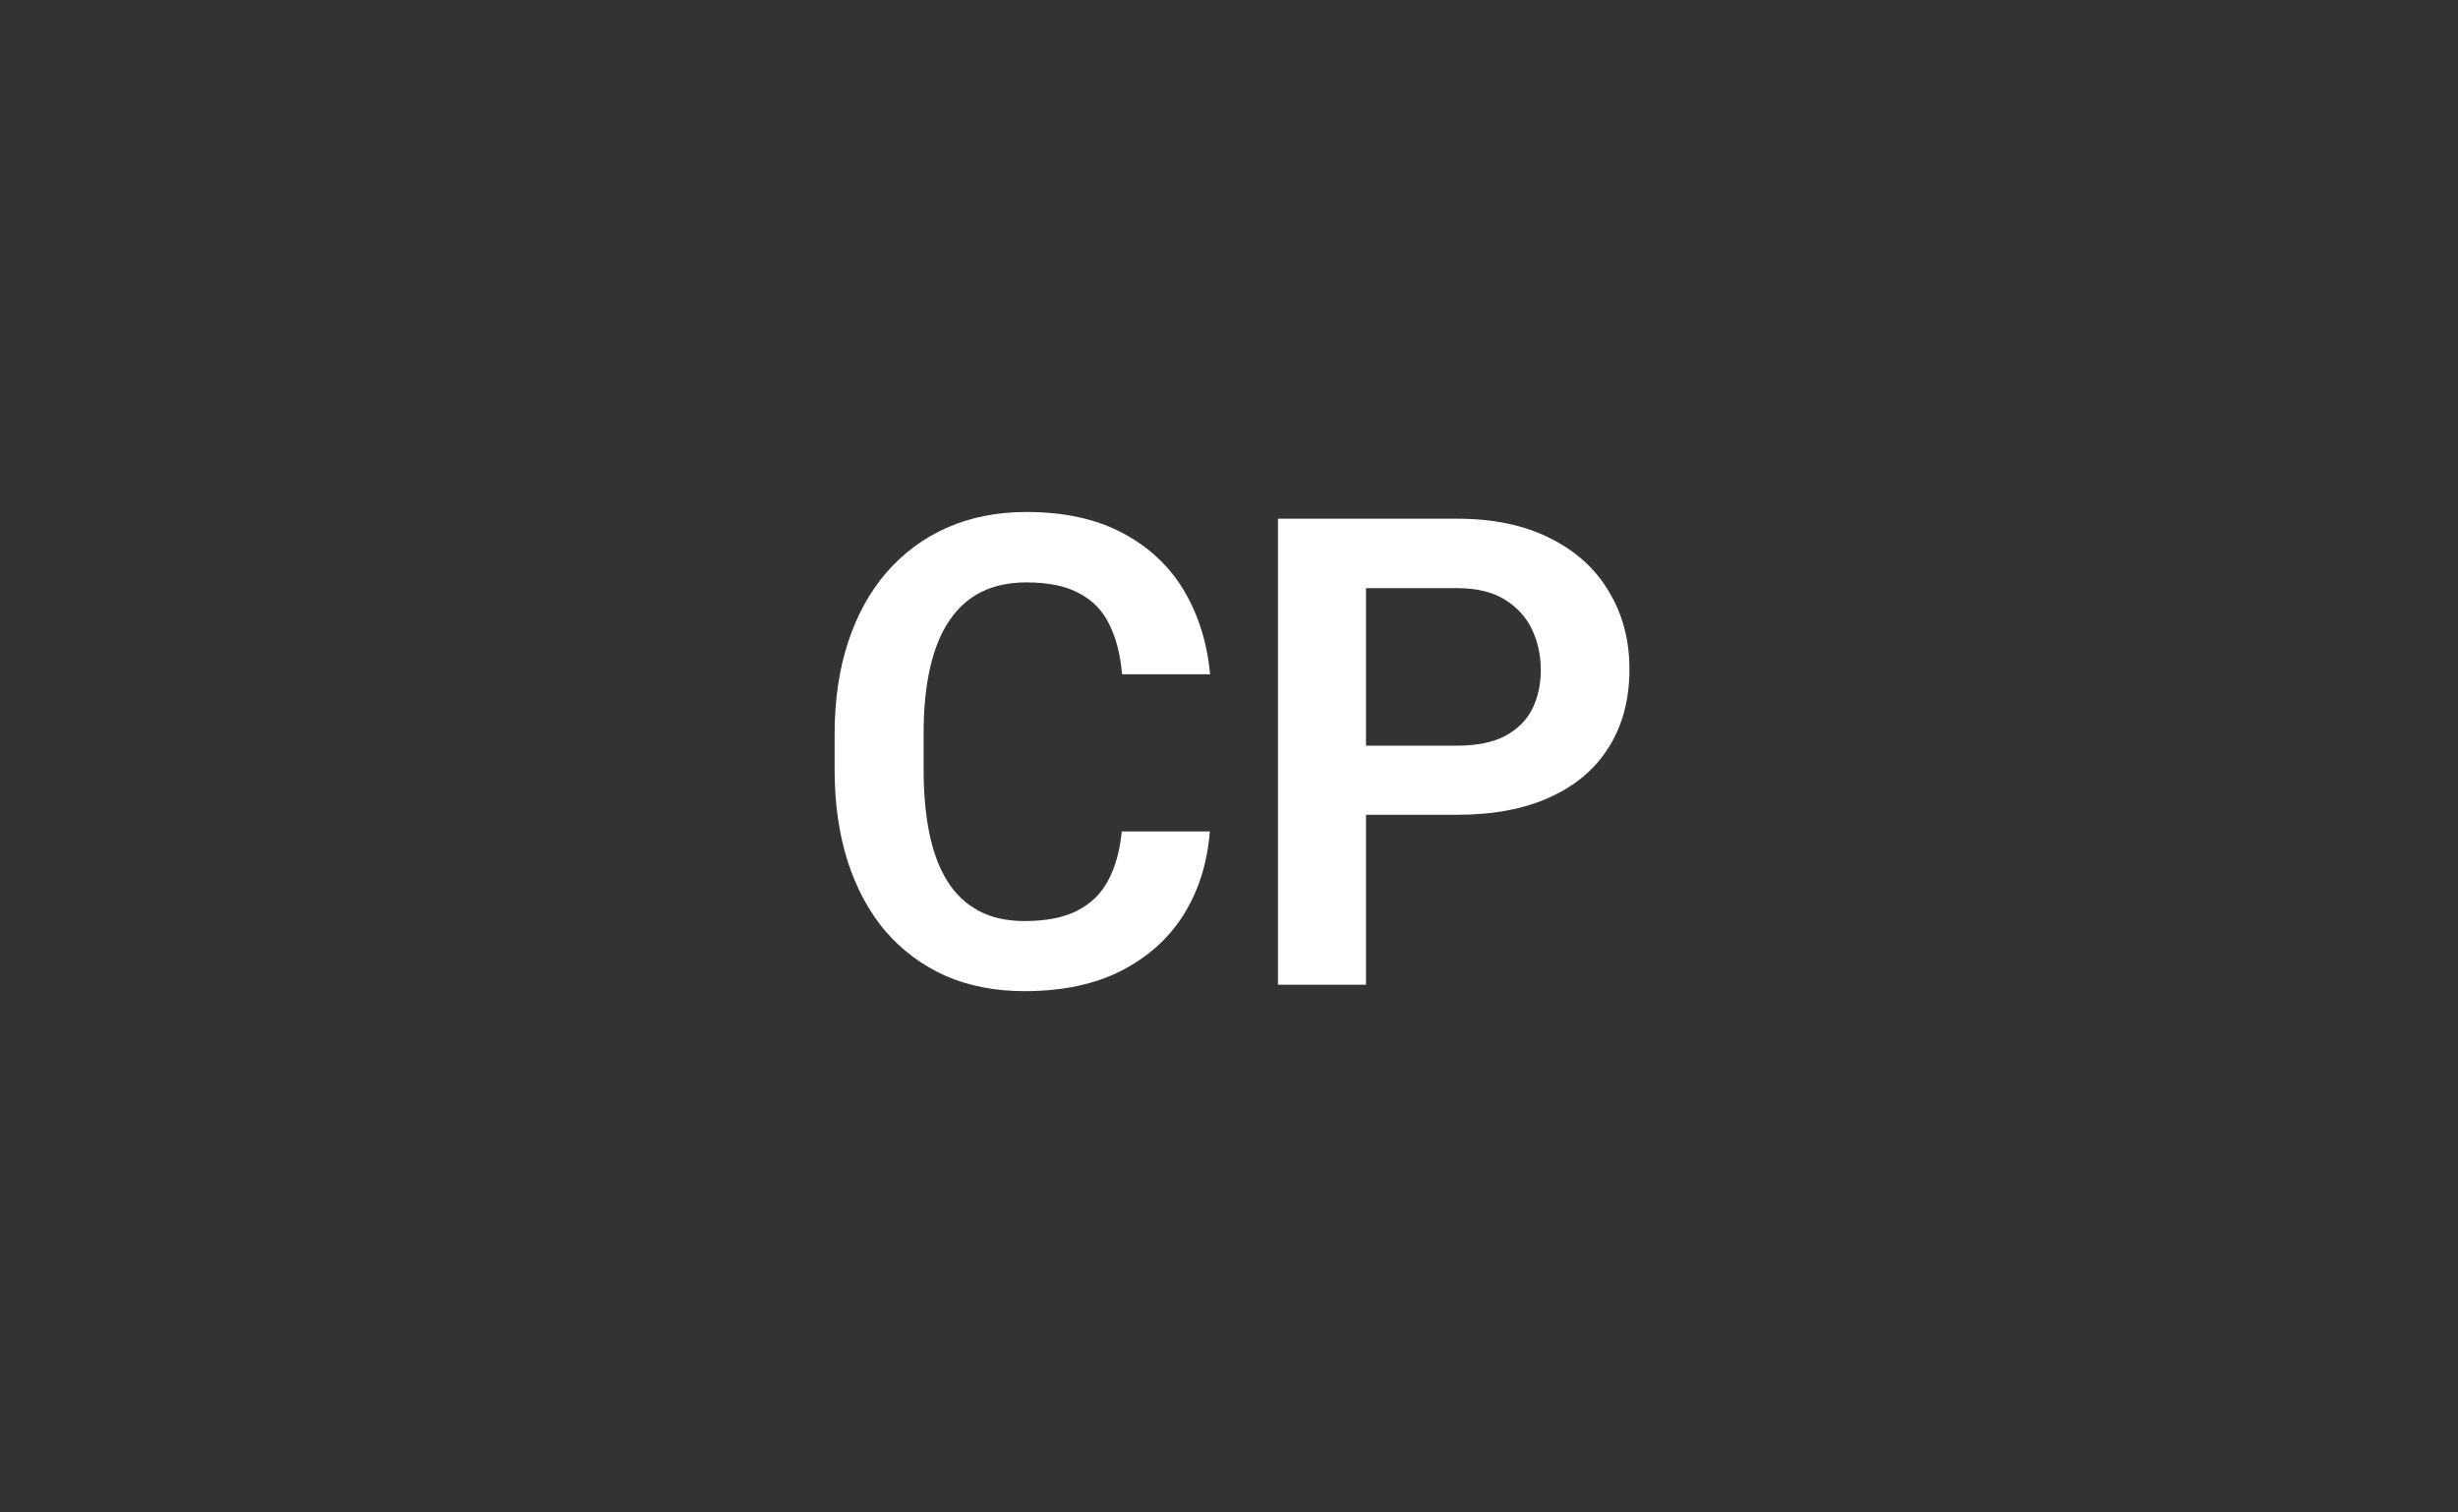
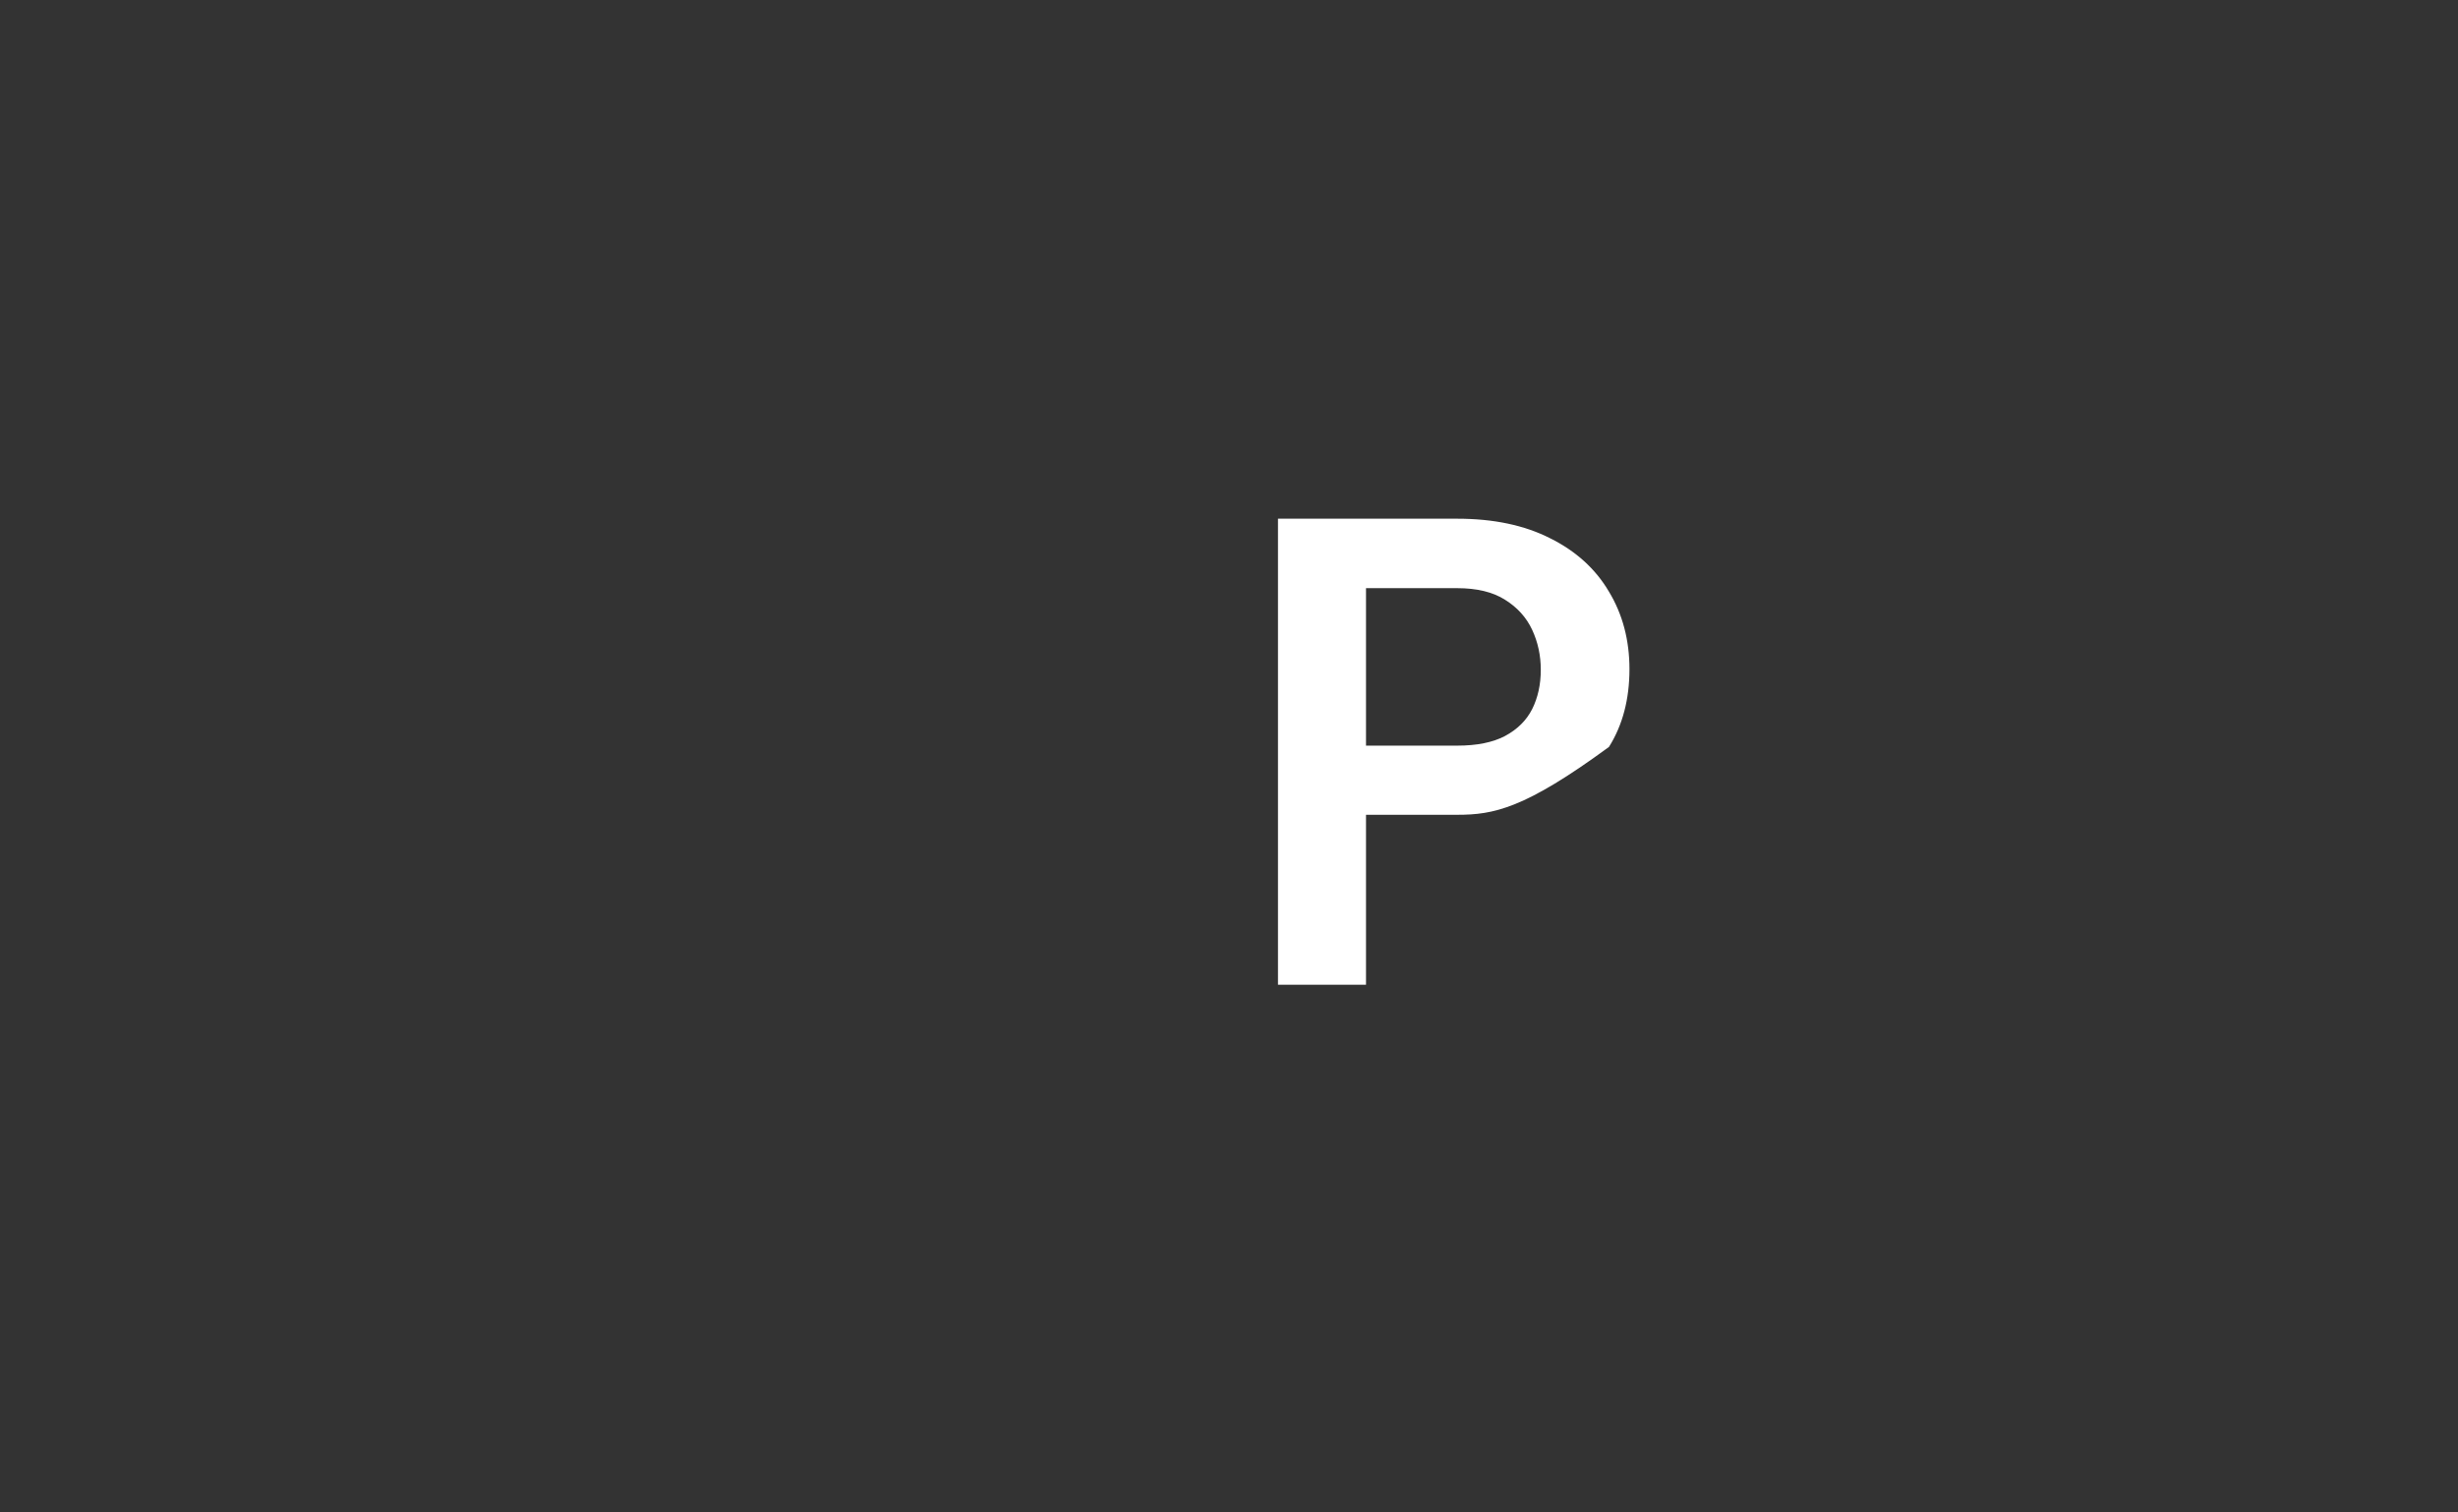
<svg xmlns="http://www.w3.org/2000/svg" width="260" height="160" viewBox="0 0 260 160" fill="none">
  <rect x="0" y="0" width="260" height="160" fill="#333333" stroke="none" />
-   <path d="M154.142 86.194H141.445V78.88H154.142C156.219 78.88 157.901 78.542 159.188 77.864C160.497 77.165 161.456 76.217 162.066 75.02C162.675 73.801 162.98 72.413 162.98 70.855C162.98 69.343 162.675 67.932 162.066 66.623C161.456 65.314 160.497 64.253 159.188 63.44C157.901 62.627 156.219 62.221 154.142 62.221H144.492V104.174H135.181V54.873H154.142C157.98 54.873 161.253 55.562 163.962 56.939C166.693 58.293 168.77 60.178 170.192 62.593C171.637 64.986 172.359 67.718 172.359 70.788C172.359 73.971 171.637 76.713 170.192 79.016C168.77 81.318 166.693 83.09 163.962 84.332C161.253 85.573 157.98 86.194 154.142 86.194Z" fill="white" />
-   <path d="M118.657 87.955H127.968C127.72 91.25 126.806 94.174 125.226 96.725C123.646 99.253 121.445 101.239 118.623 102.684C115.801 104.129 112.381 104.851 108.363 104.851C105.271 104.851 102.483 104.309 100 103.226C97.539 102.12 95.429 100.551 93.668 98.519C91.93 96.465 90.598 94.004 89.672 91.138C88.747 88.248 88.284 85.009 88.284 81.42V77.661C88.284 74.072 88.758 70.833 89.706 67.943C90.654 65.054 92.009 62.593 93.769 60.562C95.553 58.508 97.686 56.927 100.169 55.821C102.675 54.715 105.474 54.162 108.566 54.162C112.585 54.162 115.982 54.907 118.758 56.397C121.535 57.864 123.691 59.885 125.226 62.458C126.761 65.031 127.686 67.988 128.002 71.329H118.691C118.51 69.252 118.059 67.492 117.336 66.047C116.637 64.602 115.576 63.508 114.153 62.763C112.754 61.995 110.892 61.611 108.566 61.611C106.761 61.611 105.169 61.95 103.792 62.627C102.438 63.304 101.309 64.32 100.406 65.675C99.503 67.006 98.826 68.677 98.374 70.686C97.923 72.672 97.697 74.975 97.697 77.593V81.42C97.697 83.925 97.9 86.171 98.307 88.158C98.713 90.144 99.345 91.826 100.203 93.203C101.061 94.58 102.167 95.63 103.521 96.352C104.876 97.074 106.49 97.436 108.363 97.436C110.643 97.436 112.494 97.074 113.916 96.352C115.361 95.63 116.456 94.569 117.201 93.169C117.968 91.77 118.454 90.031 118.657 87.955Z" fill="white" />
+   <path d="M154.142 86.194H141.445V78.88H154.142C156.219 78.88 157.901 78.542 159.188 77.864C160.497 77.165 161.456 76.217 162.066 75.02C162.675 73.801 162.98 72.413 162.98 70.855C162.98 69.343 162.675 67.932 162.066 66.623C161.456 65.314 160.497 64.253 159.188 63.44C157.901 62.627 156.219 62.221 154.142 62.221H144.492V104.174H135.181V54.873H154.142C157.98 54.873 161.253 55.562 163.962 56.939C166.693 58.293 168.77 60.178 170.192 62.593C171.637 64.986 172.359 67.718 172.359 70.788C172.359 73.971 171.637 76.713 170.192 79.016C161.253 85.573 157.98 86.194 154.142 86.194Z" fill="white" />
</svg>